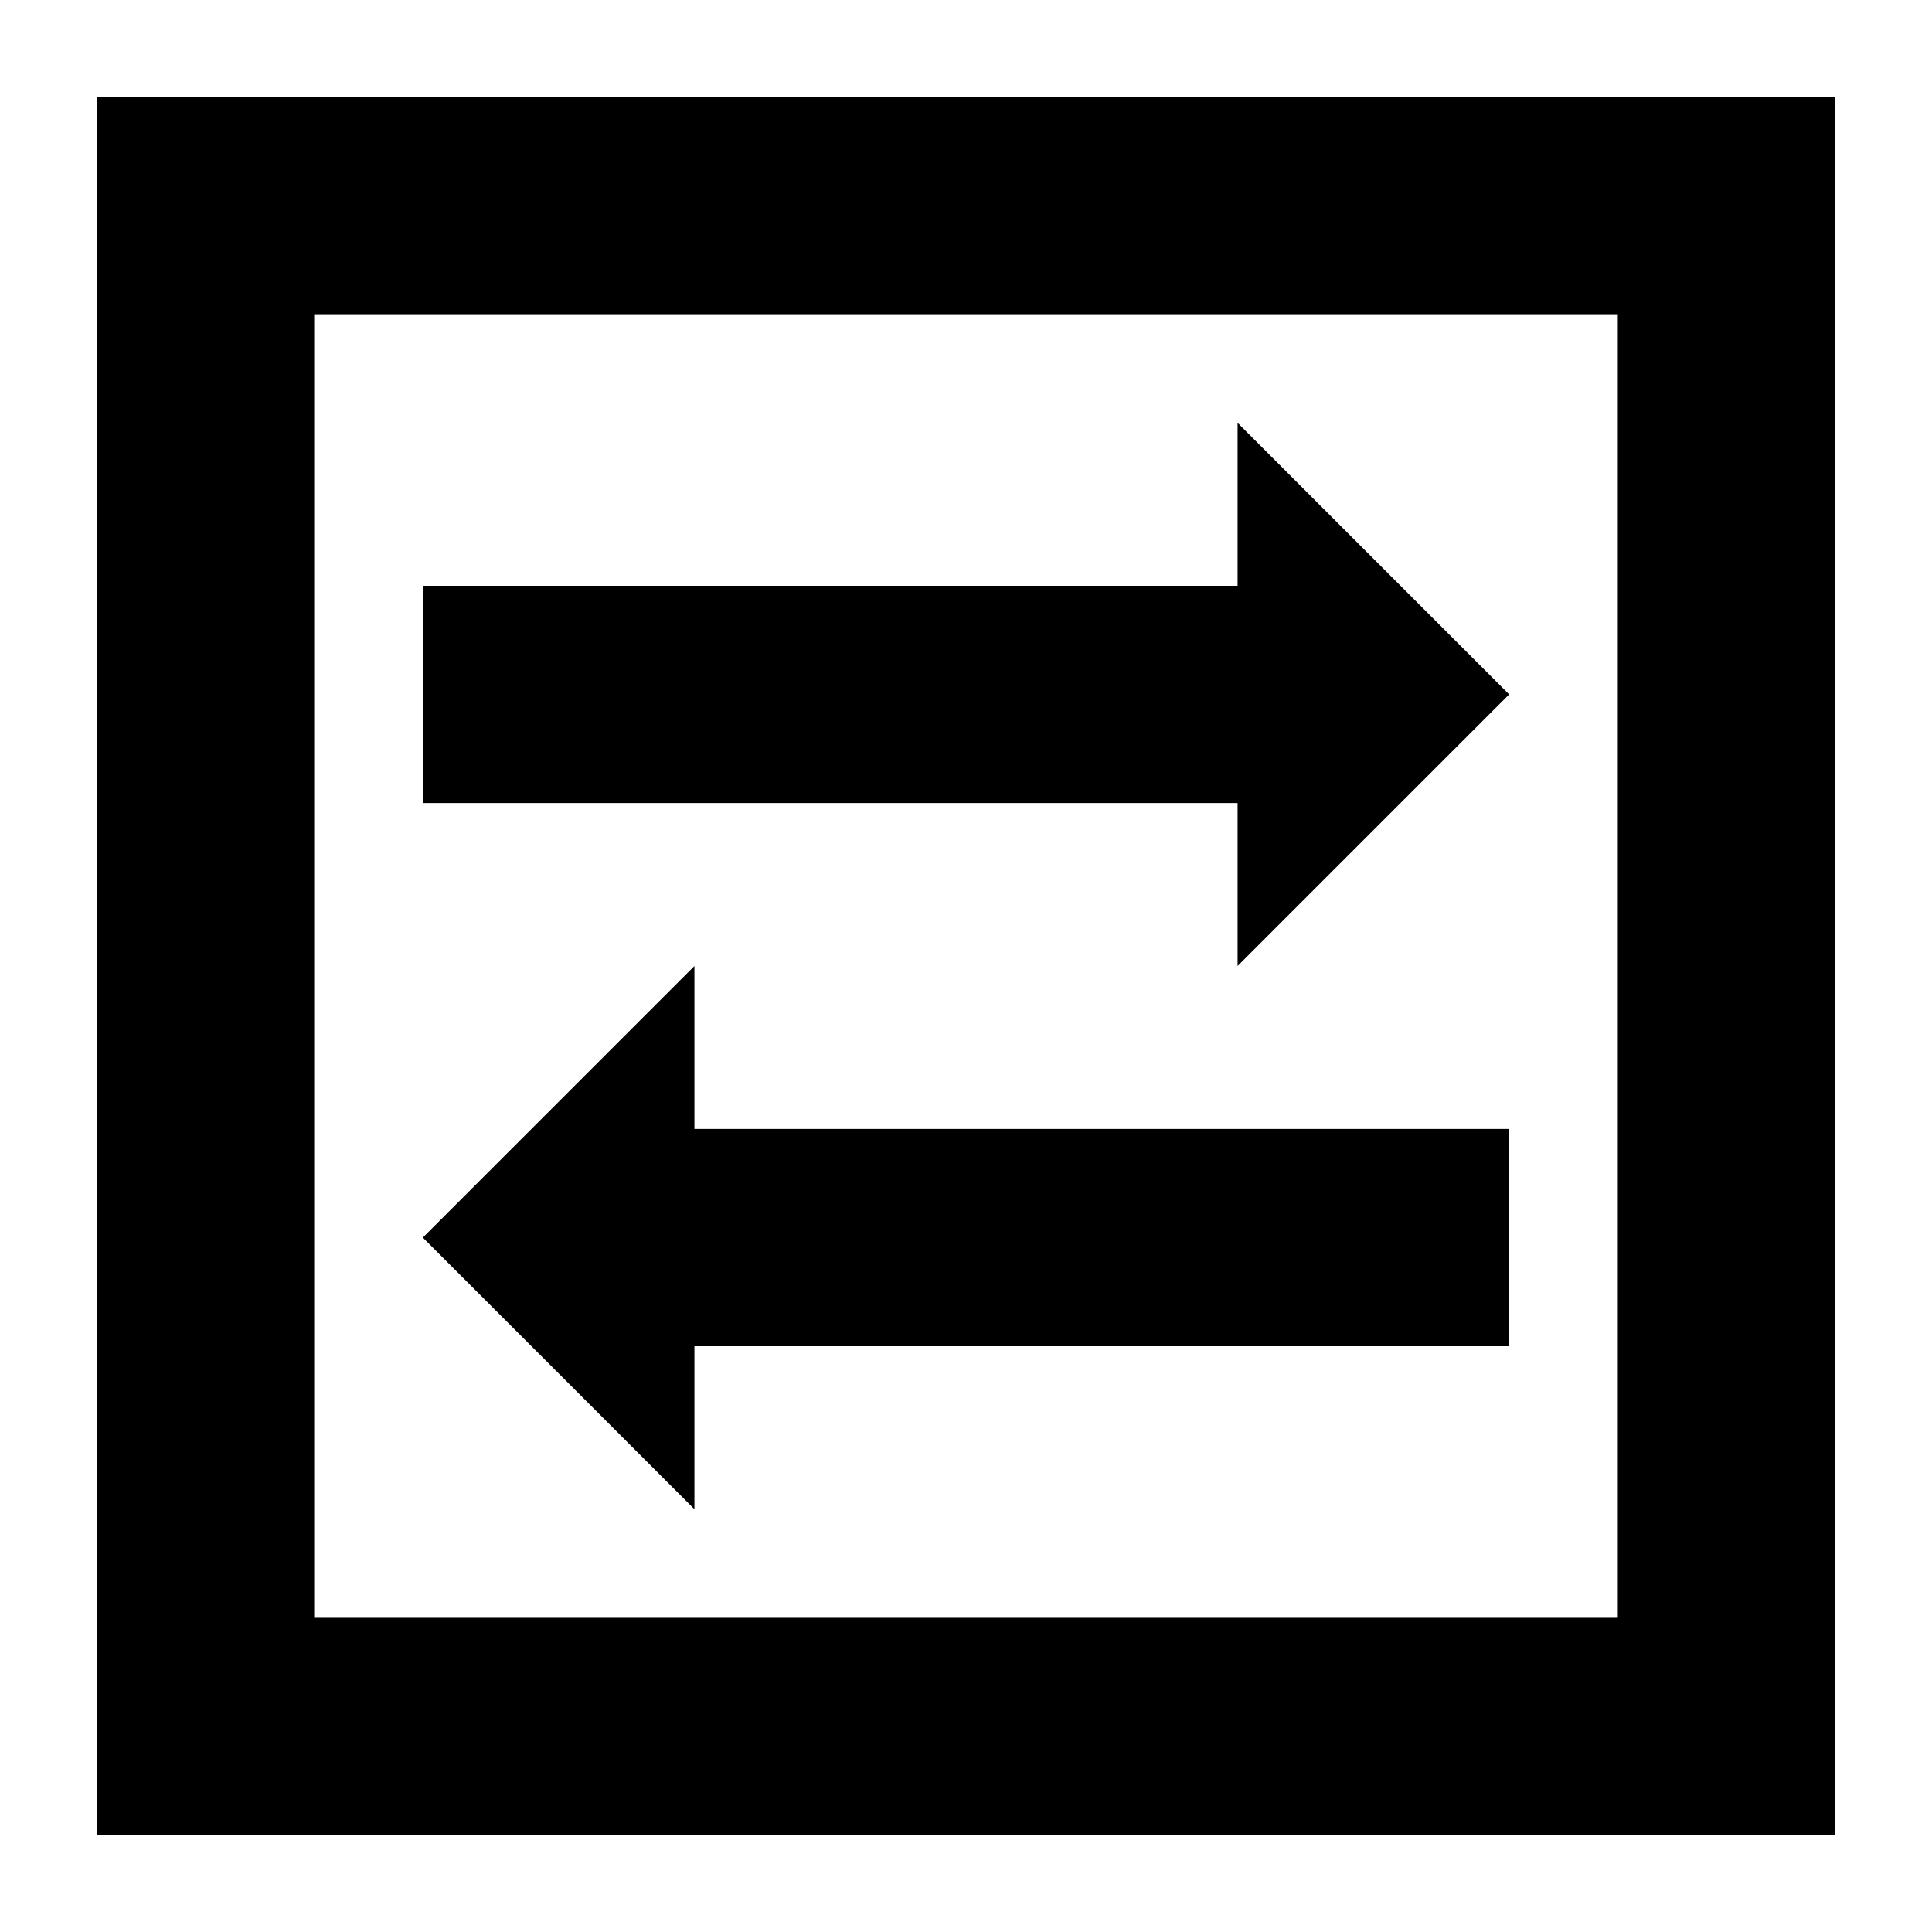
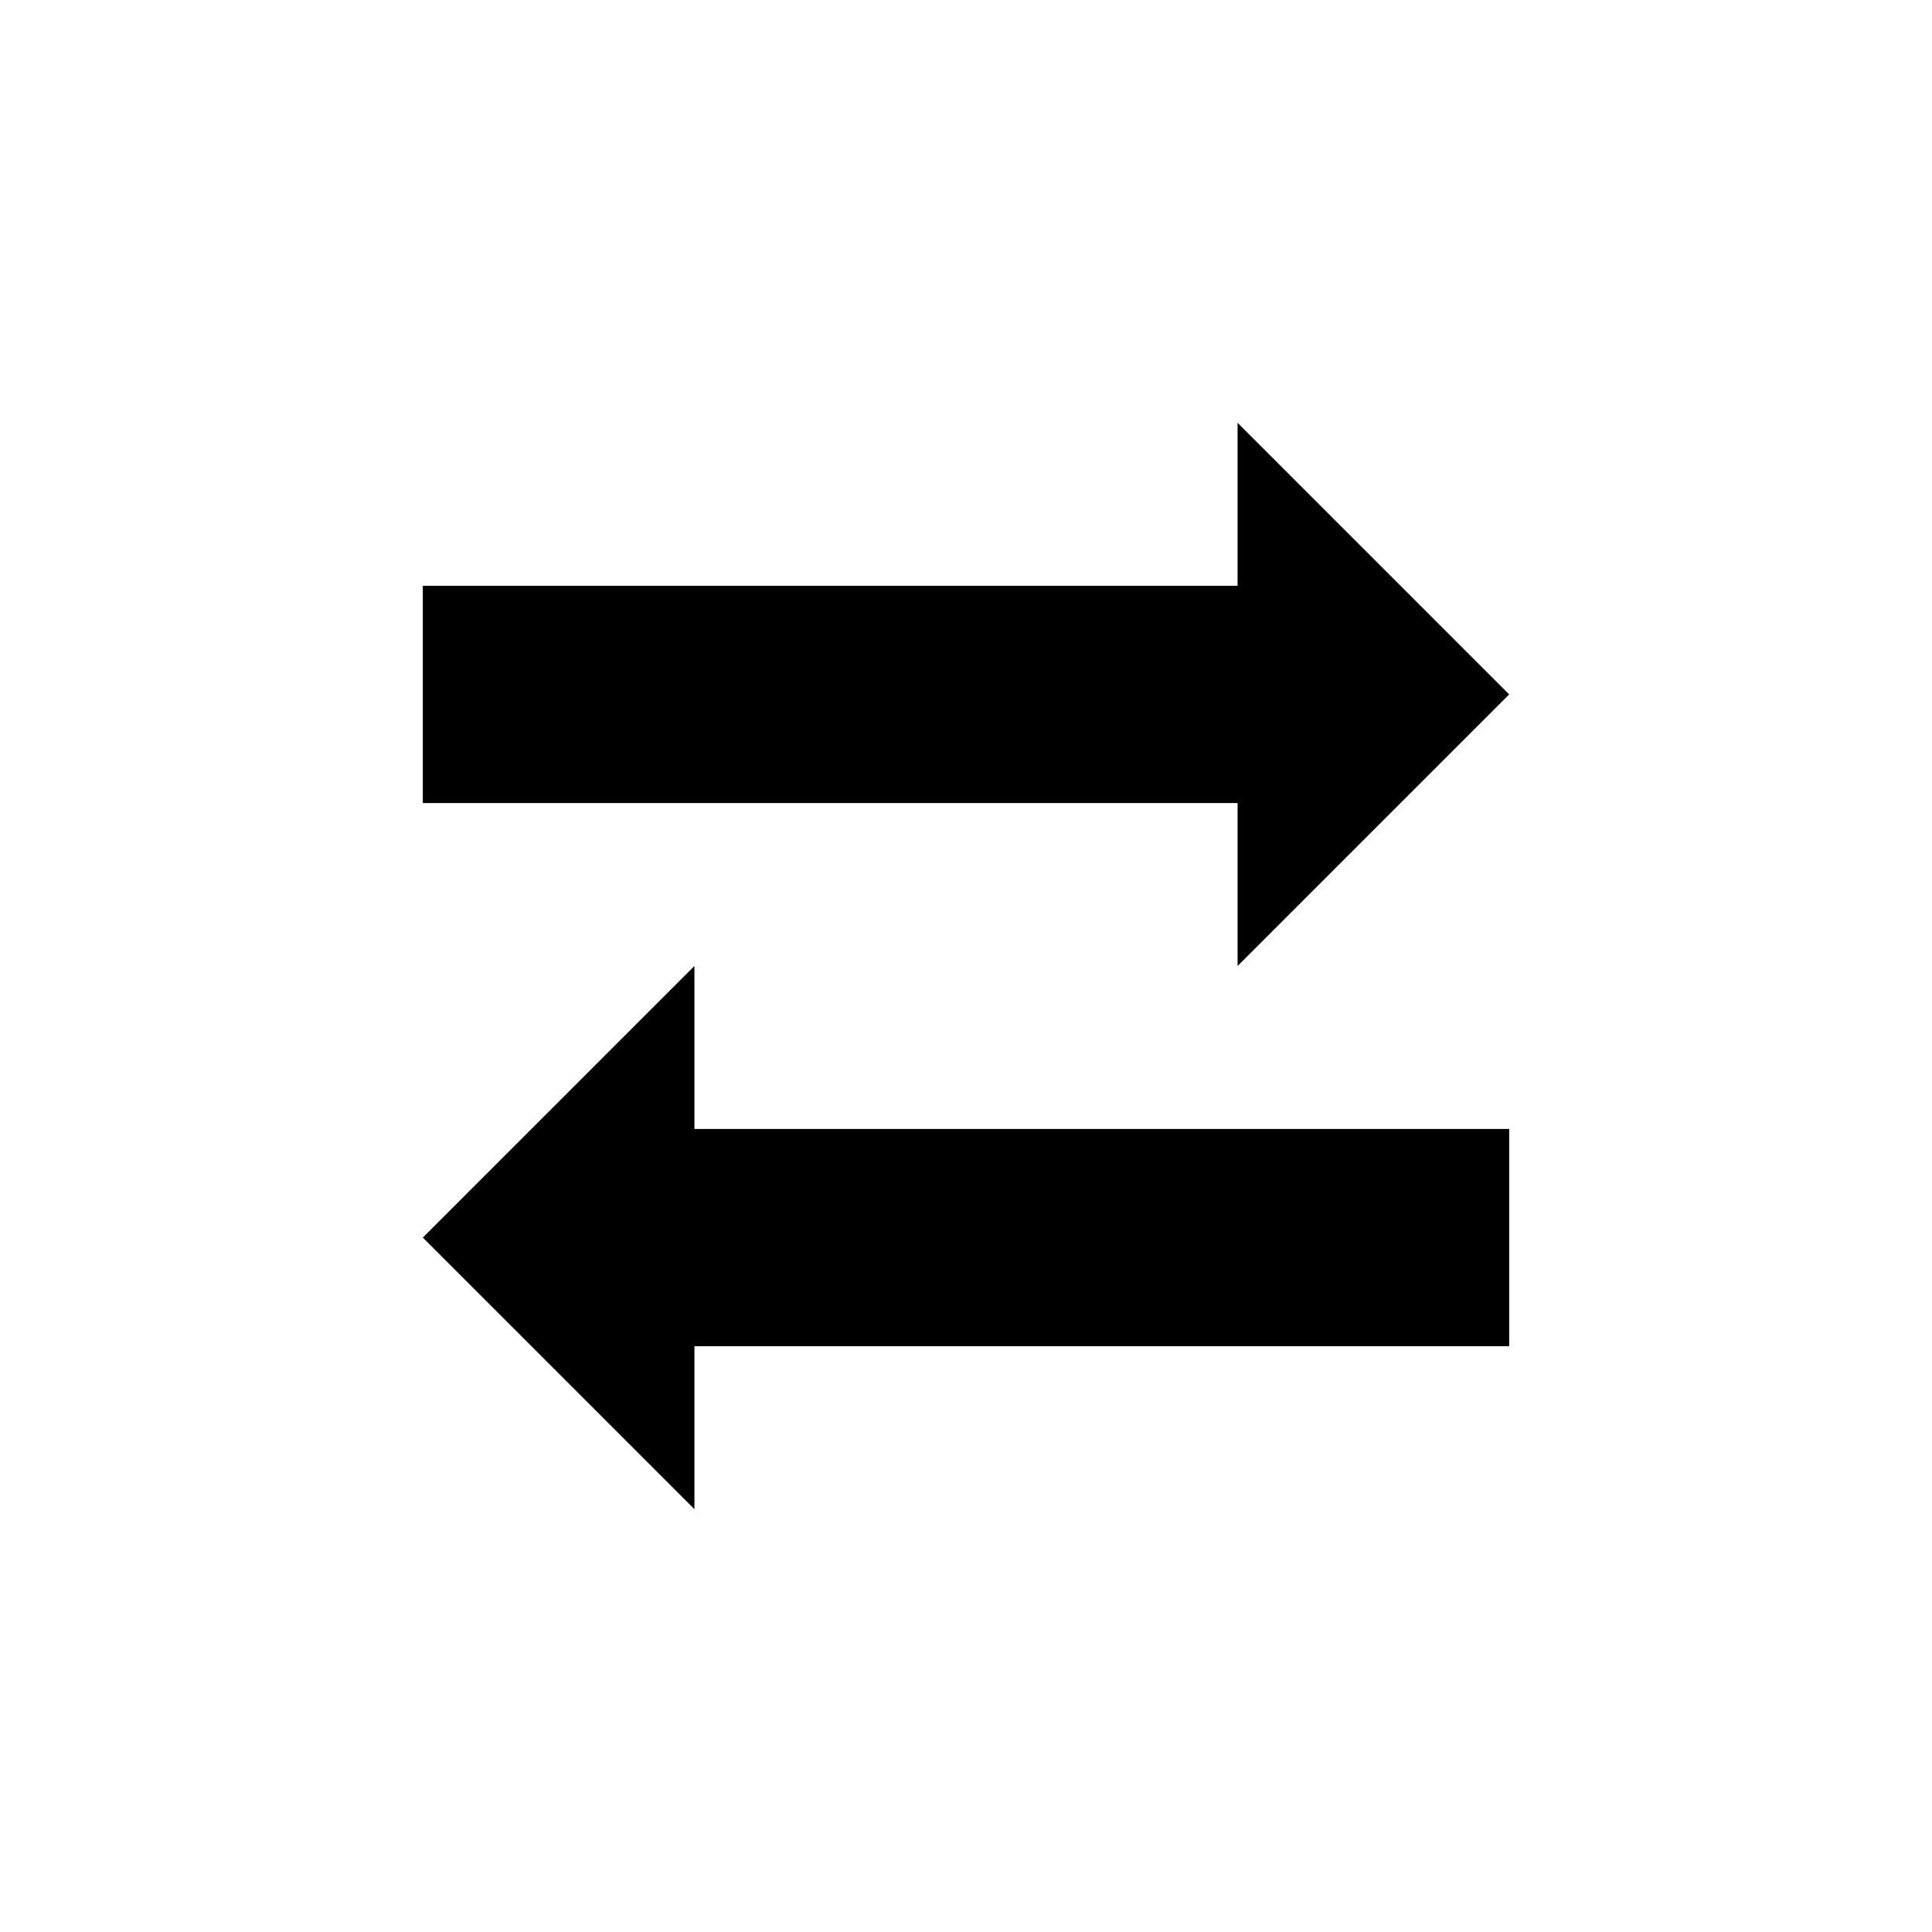
<svg xmlns="http://www.w3.org/2000/svg" fill="#000000" width="800px" height="800px" version="1.1" viewBox="144 144 512 512">
  <g>
-     <path d="m630.31 169.69h-460.62v460.62h460.62zm-57.578 403.05h-345.47v-345.47h345.47z" />
    <path d="m471.97 400 71.973-71.973-71.973-71.973v43.184h-215.92v57.578h215.92z" />
    <path d="m328.03 500.76h215.92v-57.578h-215.92v-43.184l-71.973 71.973 71.973 71.973z" />
  </g>
</svg>